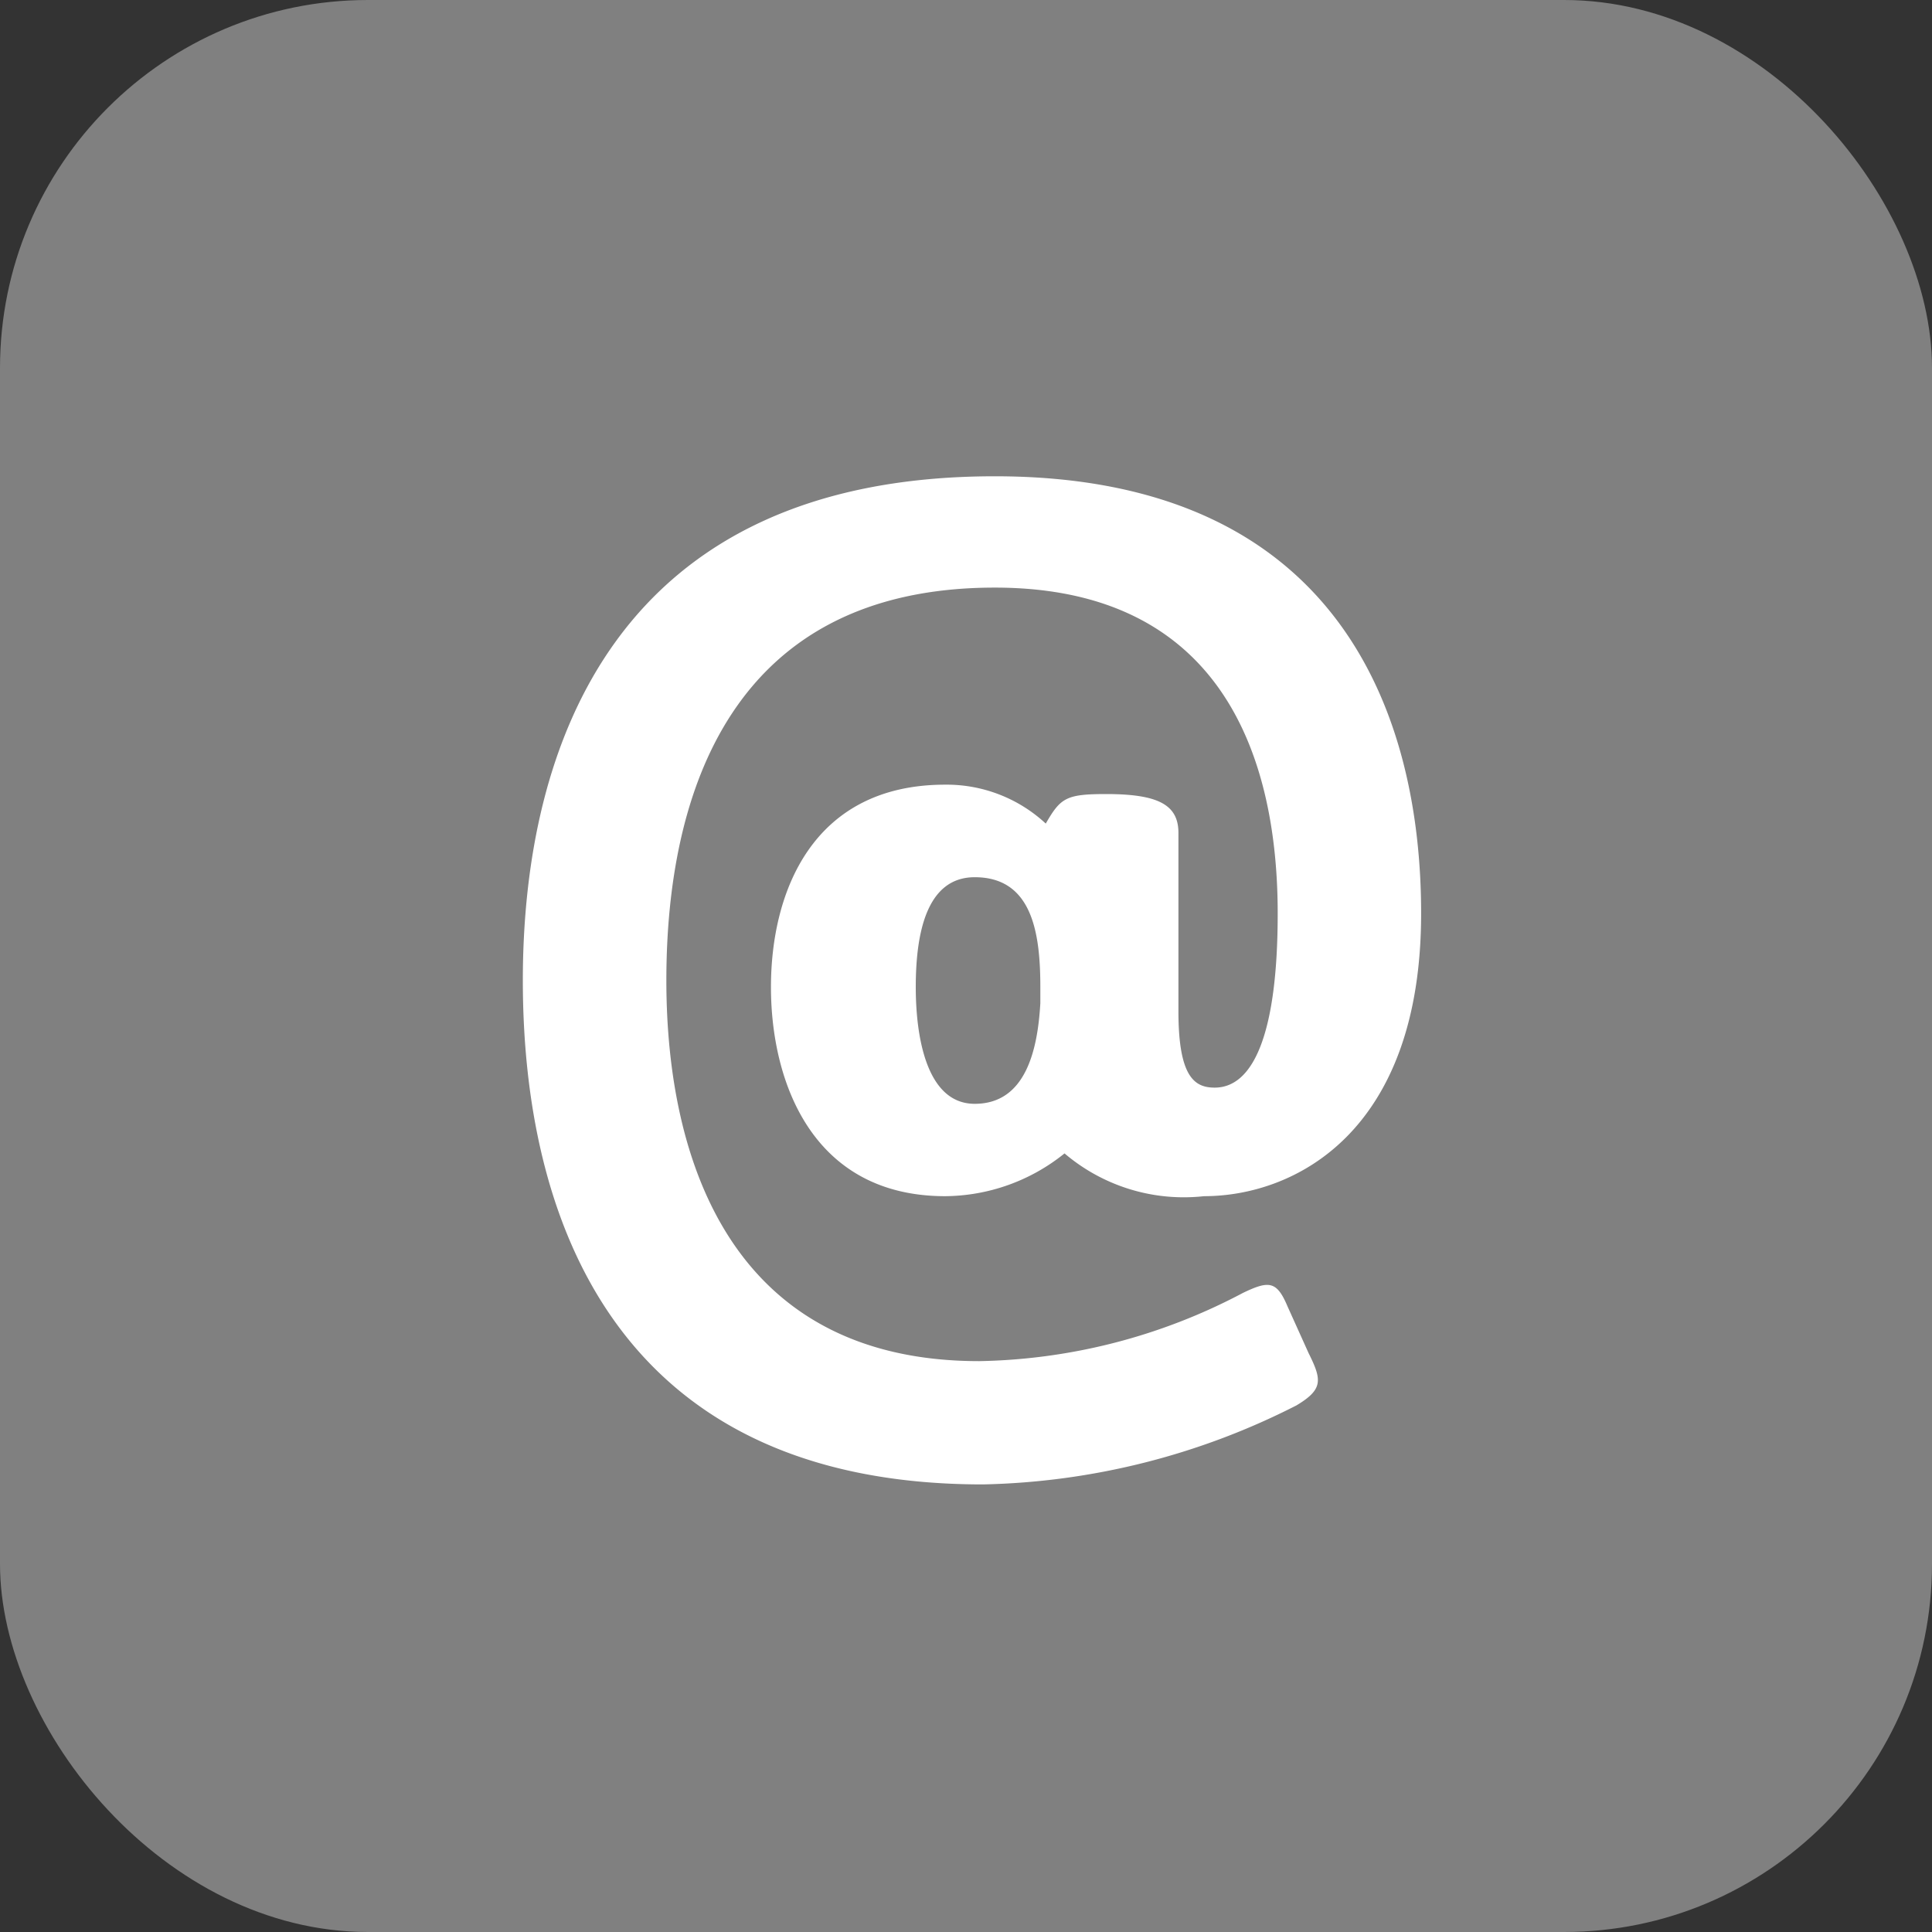
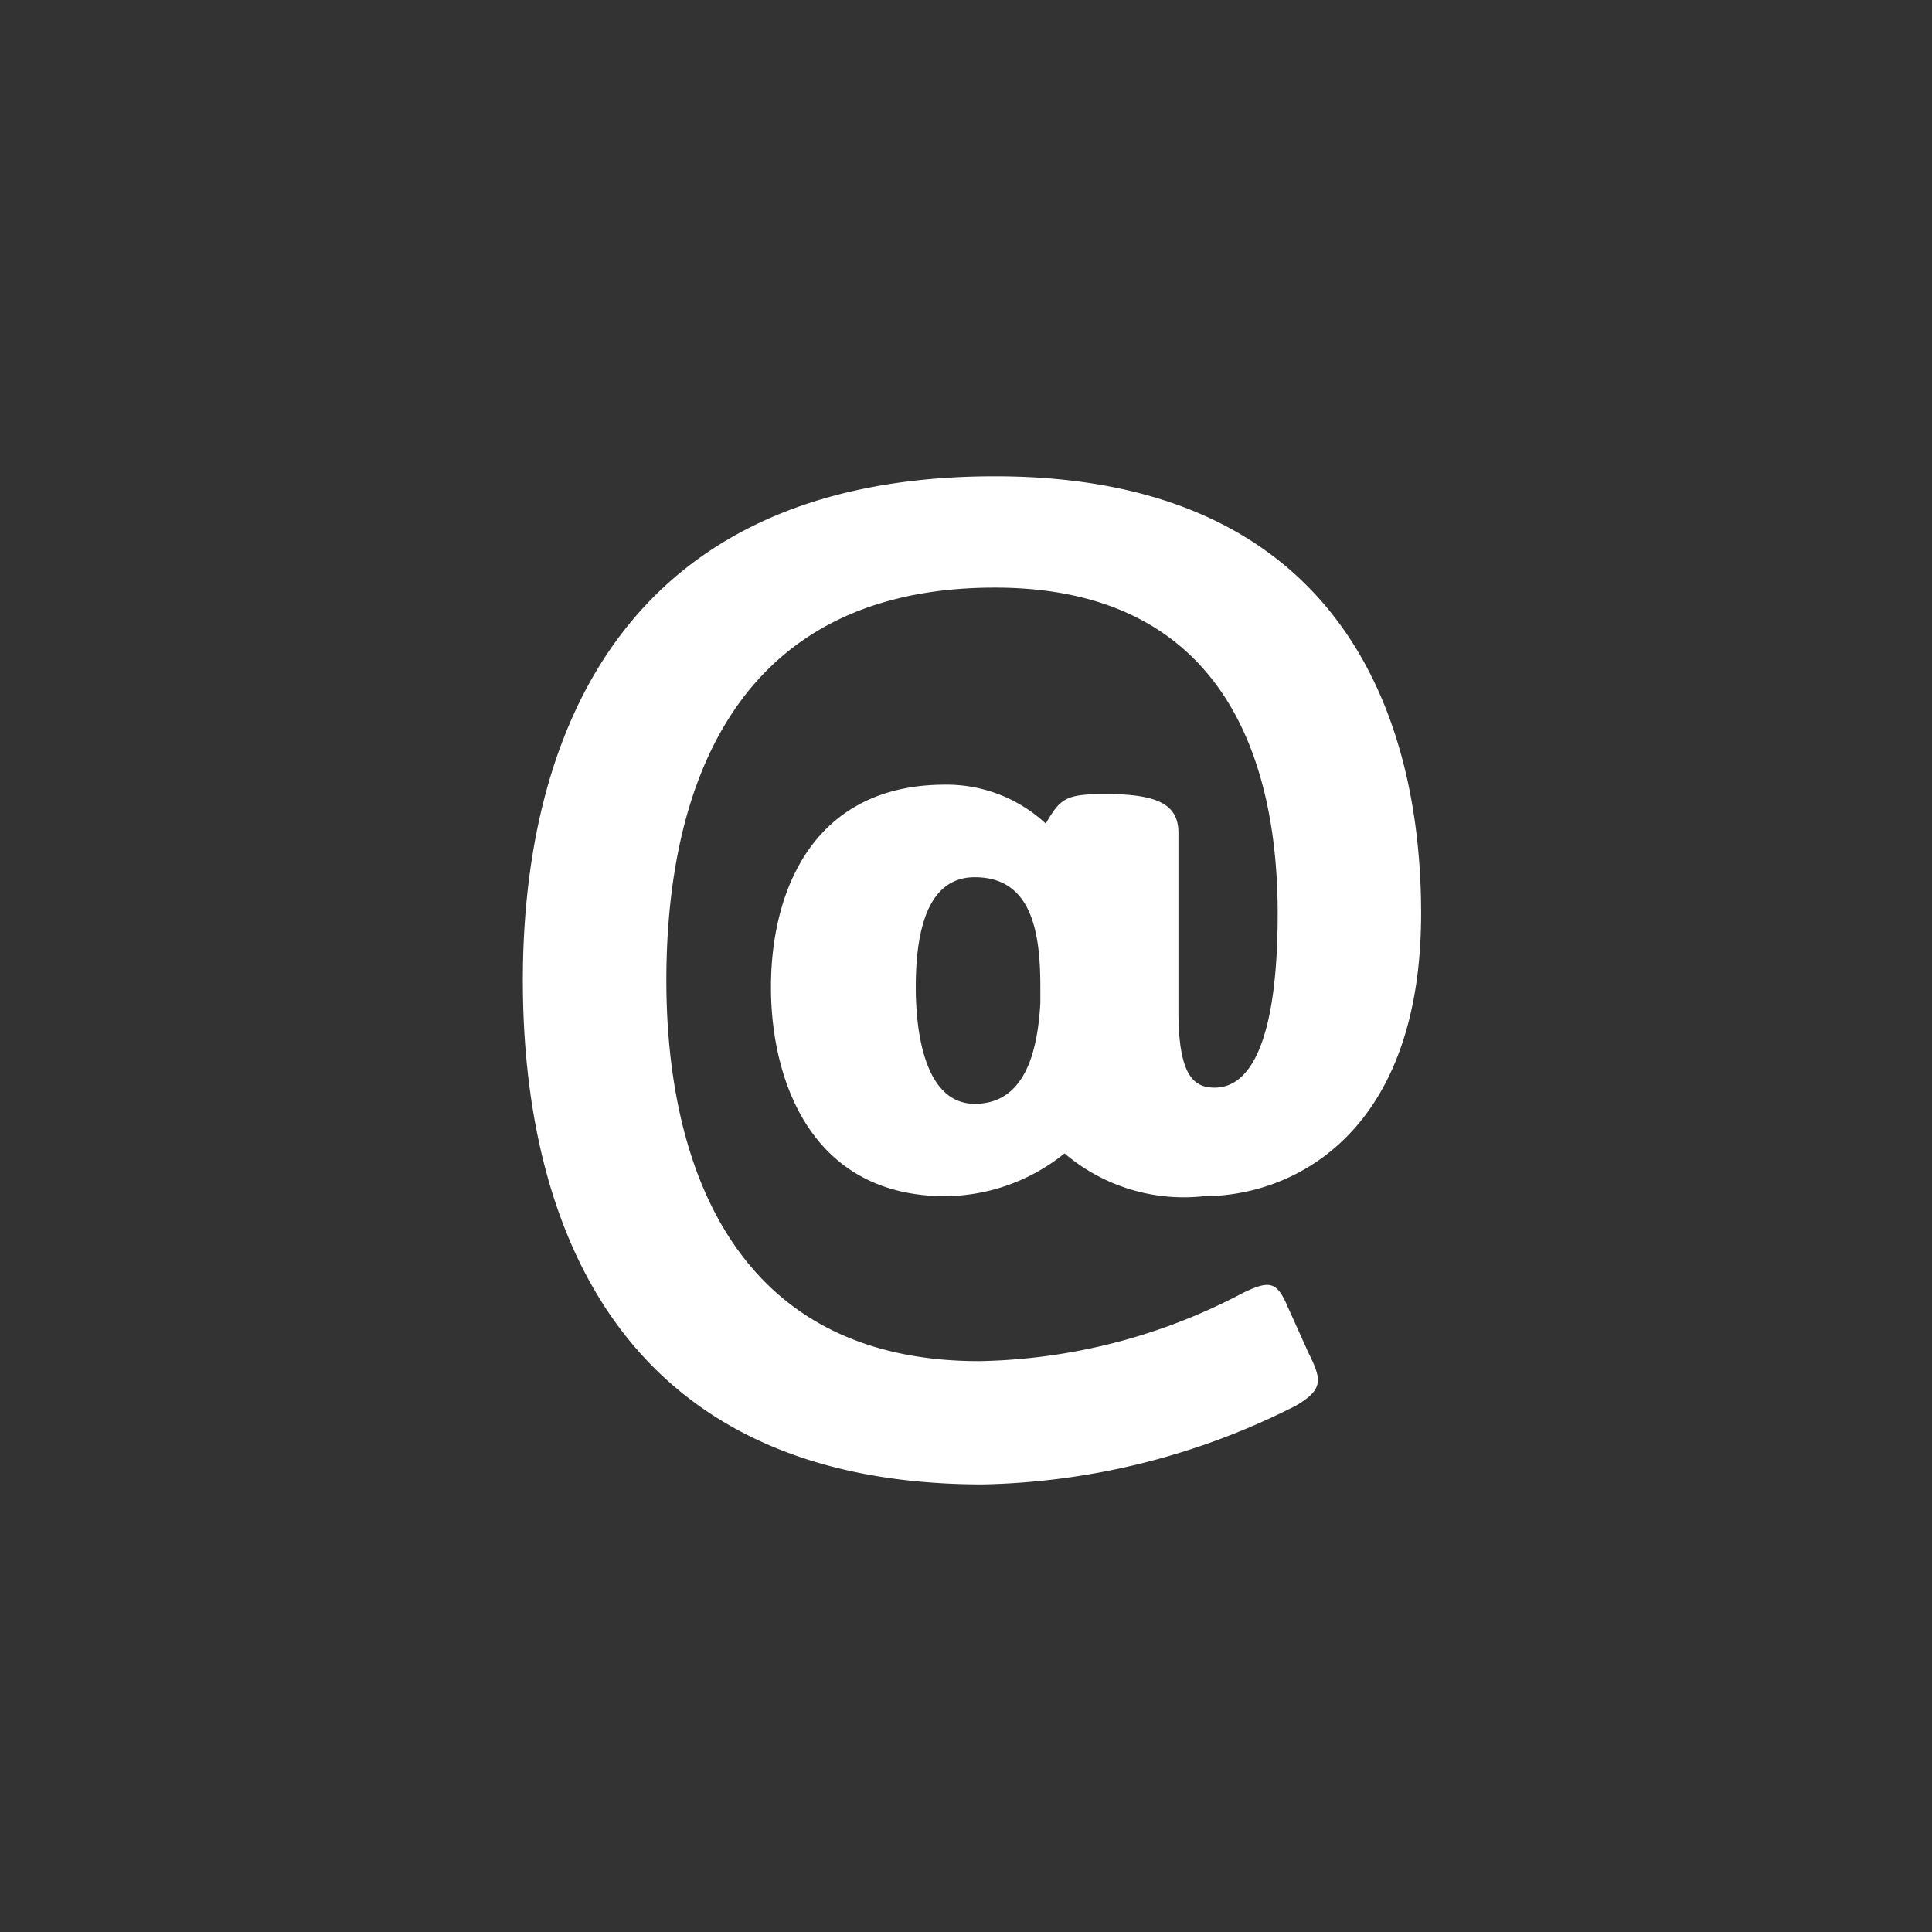
<svg xmlns="http://www.w3.org/2000/svg" id="Gruppe_53" data-name="Gruppe 53" width="21" height="21" viewBox="0 0 21 21">
  <rect x="0" y="0" width="21" height="21" fill="#333333" stroke="none" />
  <defs>
    <clipPath id="clip-path">
      <rect id="Rechteck_73" data-name="Rechteck 73" width="21" height="21" fill="none" />
    </clipPath>
  </defs>
-   <rect id="Rechteck_72" data-name="Rechteck 72" width="21" height="21" rx="4" fill="gray" />
  <g id="Gruppe_52" data-name="Gruppe 52">
    <g id="Gruppe_51" data-name="Gruppe 51" clip-path="url(#clip-path)">
      <path id="Pfad_251" data-name="Pfad 251" d="M14.224,14.708c.145.291.16.393-.132.568a7.84,7.84,0,0,1-3.409.859c-4.023,0-5-2.928-5-5.478s1.006-5.48,5.13-5.48c3.731,0,4.634,2.579,4.634,4.751,0,2.39-1.385,3.074-2.36,3.074a2,2,0,0,1-1.516-.465,2.089,2.089,0,0,1-1.3.465C8.832,13,8.38,11.764,8.38,10.729s.452-2.2,1.894-2.2a1.583,1.583,0,0,1,1.093.423c.16-.278.219-.321.655-.321.569,0,.787.117.787.422v1.939c0,.714.175.83.394.83.408,0,.685-.554.685-1.894,0-1.661-.582-3.541-3.075-3.541-2.871,0-3.57,2.244-3.57,4.27,0,1.967.714,4.138,3.4,4.138a6.352,6.352,0,0,0,2.87-.743c.277-.132.364-.132.481.146Zm-4.27-3.979c0,.539.116,1.269.641,1.269.553,0,.684-.583.713-1.094v-.175c0-.583-.086-1.194-.713-1.194-.525,0-.641.611-.641,1.194" fill="#fff" />
    </g>
  </g>
</svg>